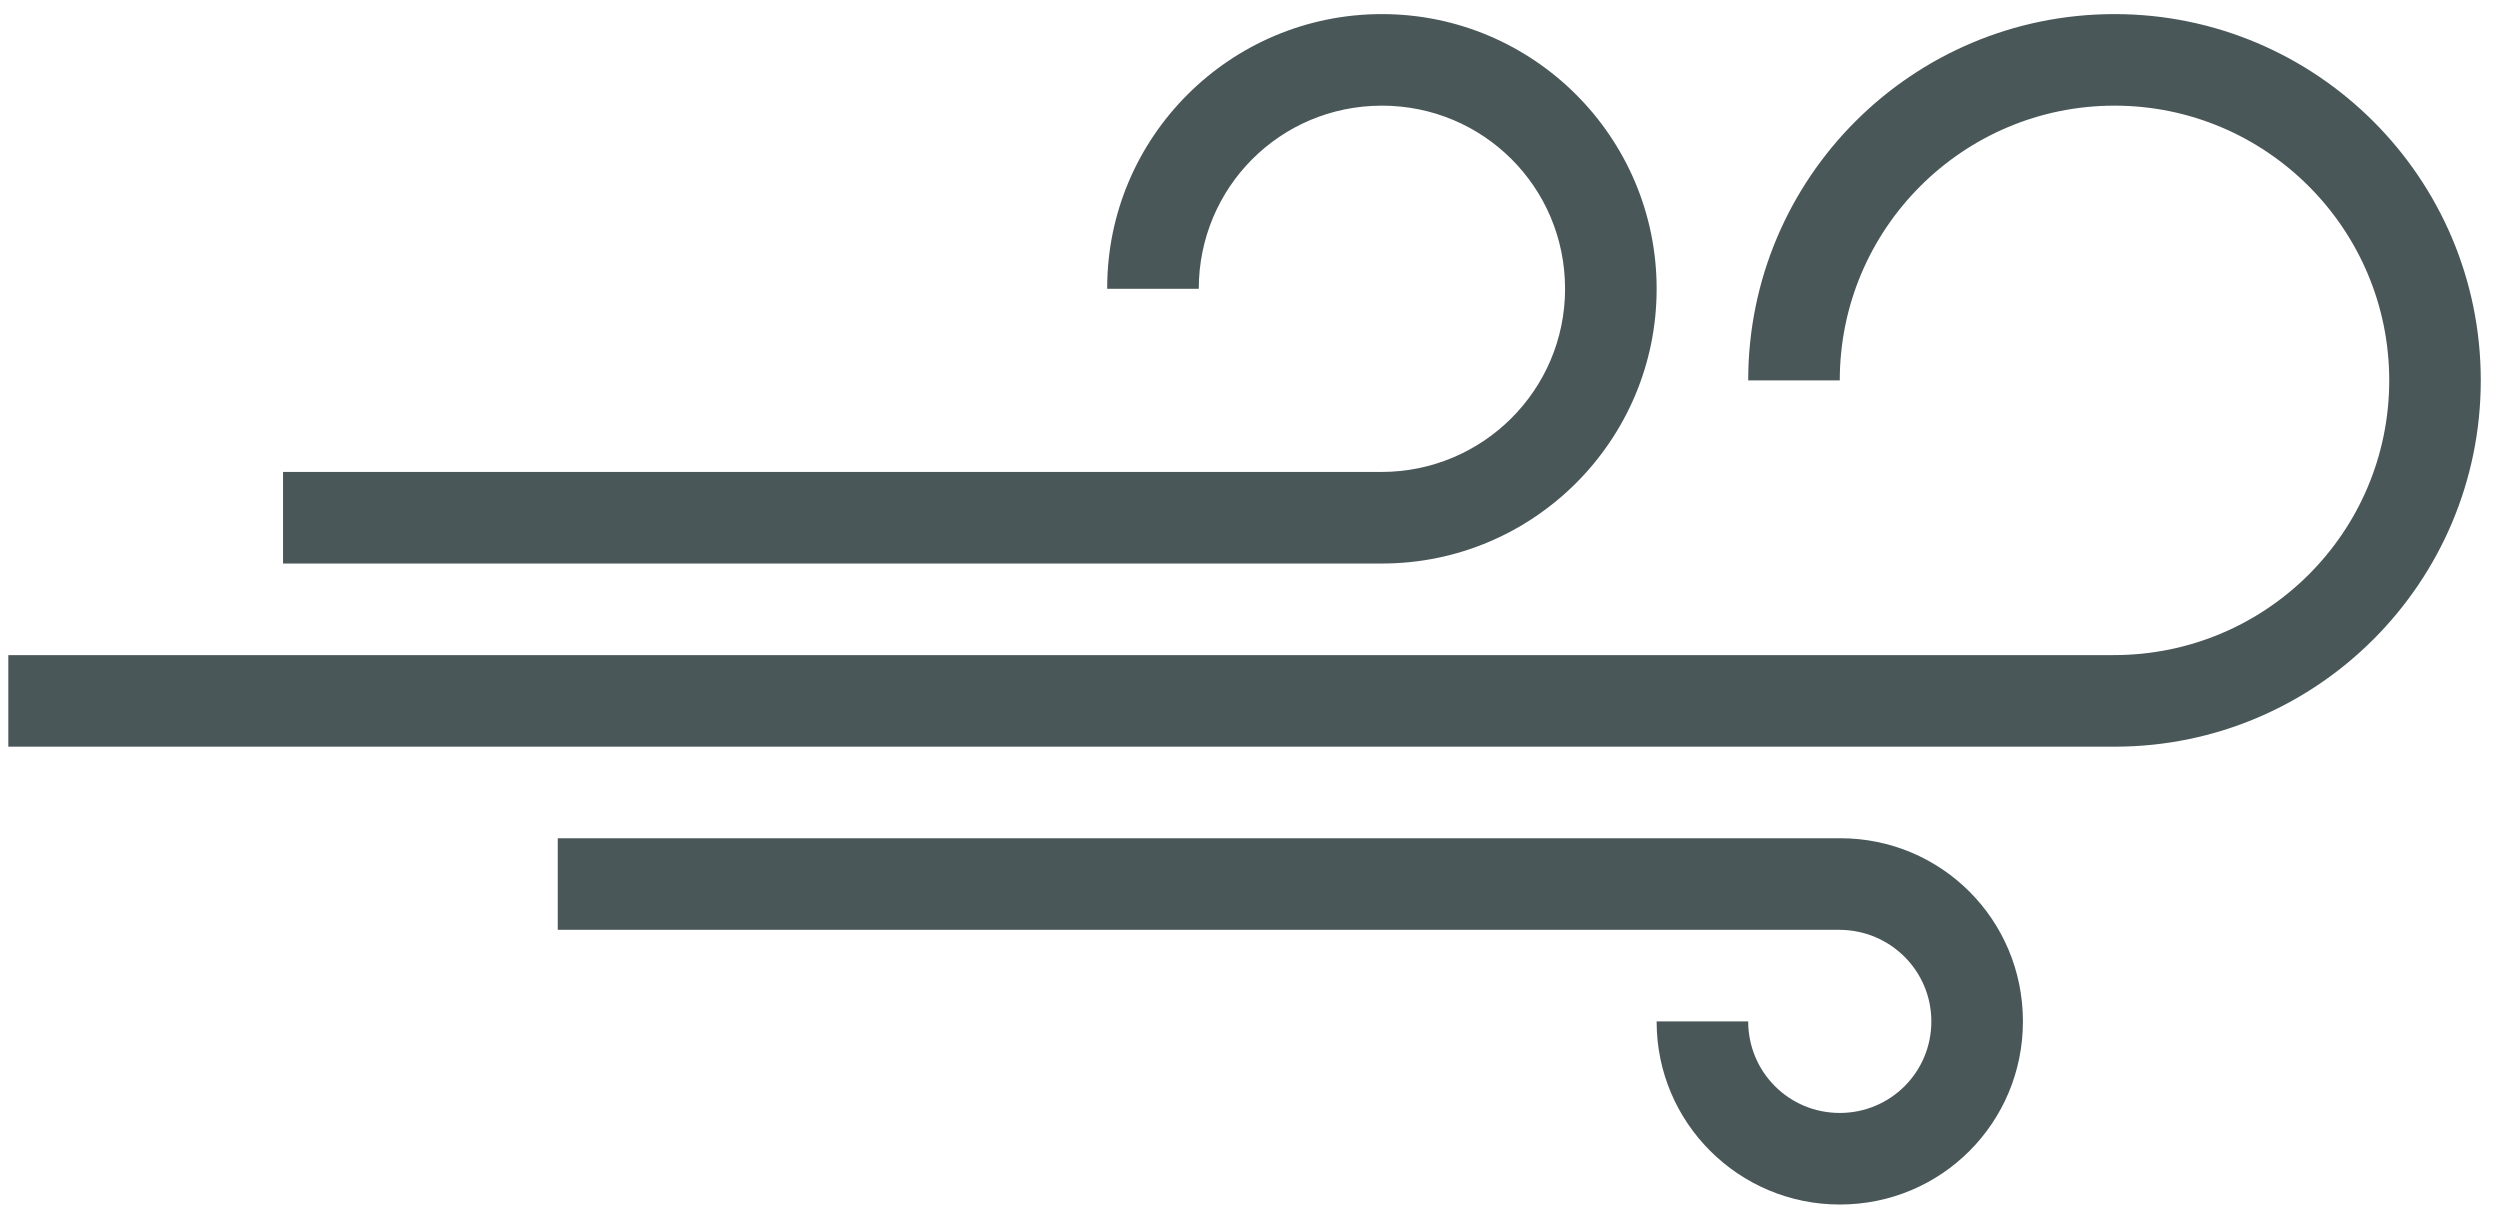
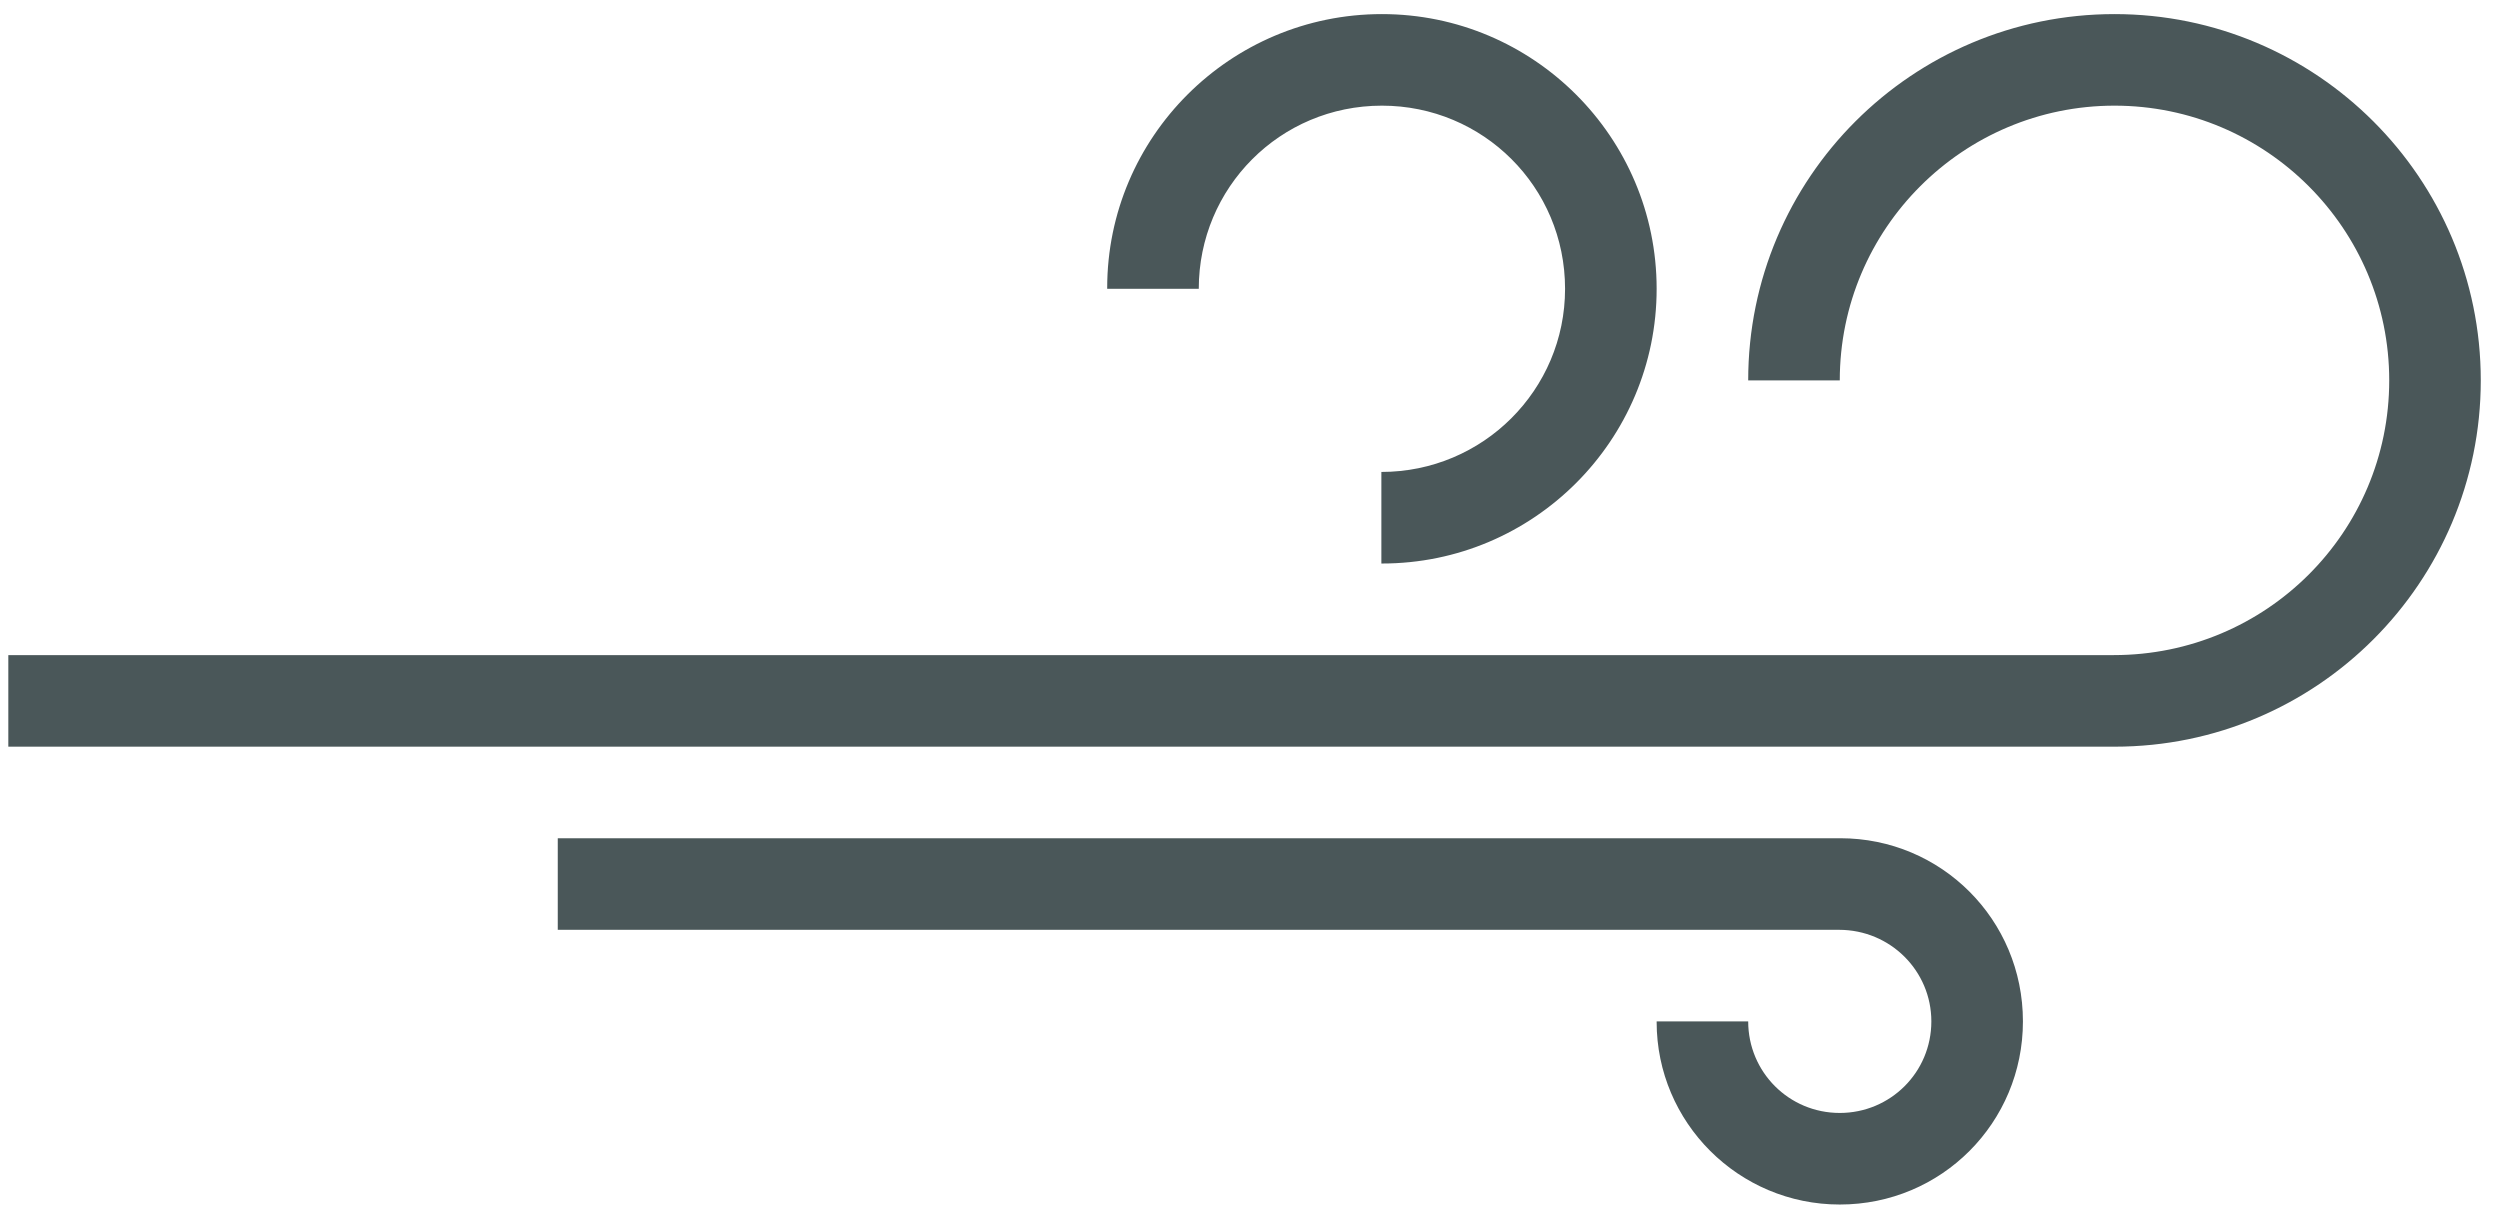
<svg xmlns="http://www.w3.org/2000/svg" width="122" height="59" viewBox="0 0 122 59" fill="none">
-   <path fill-rule="evenodd" clip-rule="evenodd" d="M121.062 18.562C121.062 8.69 113.04 0.688 103.188 0.688C93.315 0.688 85.312 8.684 85.312 18.562H89.781C89.781 11.158 95.799 5.156 103.188 5.156C110.592 5.156 116.594 11.174 116.594 18.562C116.594 25.967 110.592 31.969 103.152 31.969H0.406V36.438H103.194C113.063 36.438 121.062 28.415 121.062 18.562ZM80.844 14.094C80.844 6.69 74.826 0.688 67.438 0.688C60.033 0.688 54.031 6.685 54.031 14.055V14.094H58.5C58.5 9.158 62.467 5.156 67.438 5.156C72.374 5.156 76.375 9.123 76.375 14.094C76.375 19.03 72.366 23.031 67.411 23.031H13.812V27.5H67.44C74.843 27.5 80.844 21.483 80.844 14.094ZM98.719 49.844C98.719 54.78 94.752 58.781 89.781 58.781C84.845 58.781 80.844 54.783 80.844 49.869V49.844H85.312C85.312 52.312 87.296 54.312 89.781 54.312C92.249 54.312 94.25 52.329 94.25 49.844C94.25 47.376 92.244 45.375 89.748 45.375H27.219V40.906H89.808C94.729 40.906 98.719 44.873 98.719 49.844Z" fill="#4A5759" />
+   <path fill-rule="evenodd" clip-rule="evenodd" d="M121.062 18.562C121.062 8.69 113.04 0.688 103.188 0.688C93.315 0.688 85.312 8.684 85.312 18.562H89.781C89.781 11.158 95.799 5.156 103.188 5.156C110.592 5.156 116.594 11.174 116.594 18.562C116.594 25.967 110.592 31.969 103.152 31.969H0.406V36.438H103.194C113.063 36.438 121.062 28.415 121.062 18.562ZM80.844 14.094C80.844 6.69 74.826 0.688 67.438 0.688C60.033 0.688 54.031 6.685 54.031 14.055V14.094H58.5C58.5 9.158 62.467 5.156 67.438 5.156C72.374 5.156 76.375 9.123 76.375 14.094C76.375 19.03 72.366 23.031 67.411 23.031V27.5H67.44C74.843 27.5 80.844 21.483 80.844 14.094ZM98.719 49.844C98.719 54.78 94.752 58.781 89.781 58.781C84.845 58.781 80.844 54.783 80.844 49.869V49.844H85.312C85.312 52.312 87.296 54.312 89.781 54.312C92.249 54.312 94.25 52.329 94.25 49.844C94.25 47.376 92.244 45.375 89.748 45.375H27.219V40.906H89.808C94.729 40.906 98.719 44.873 98.719 49.844Z" fill="#4A5759" />
</svg>